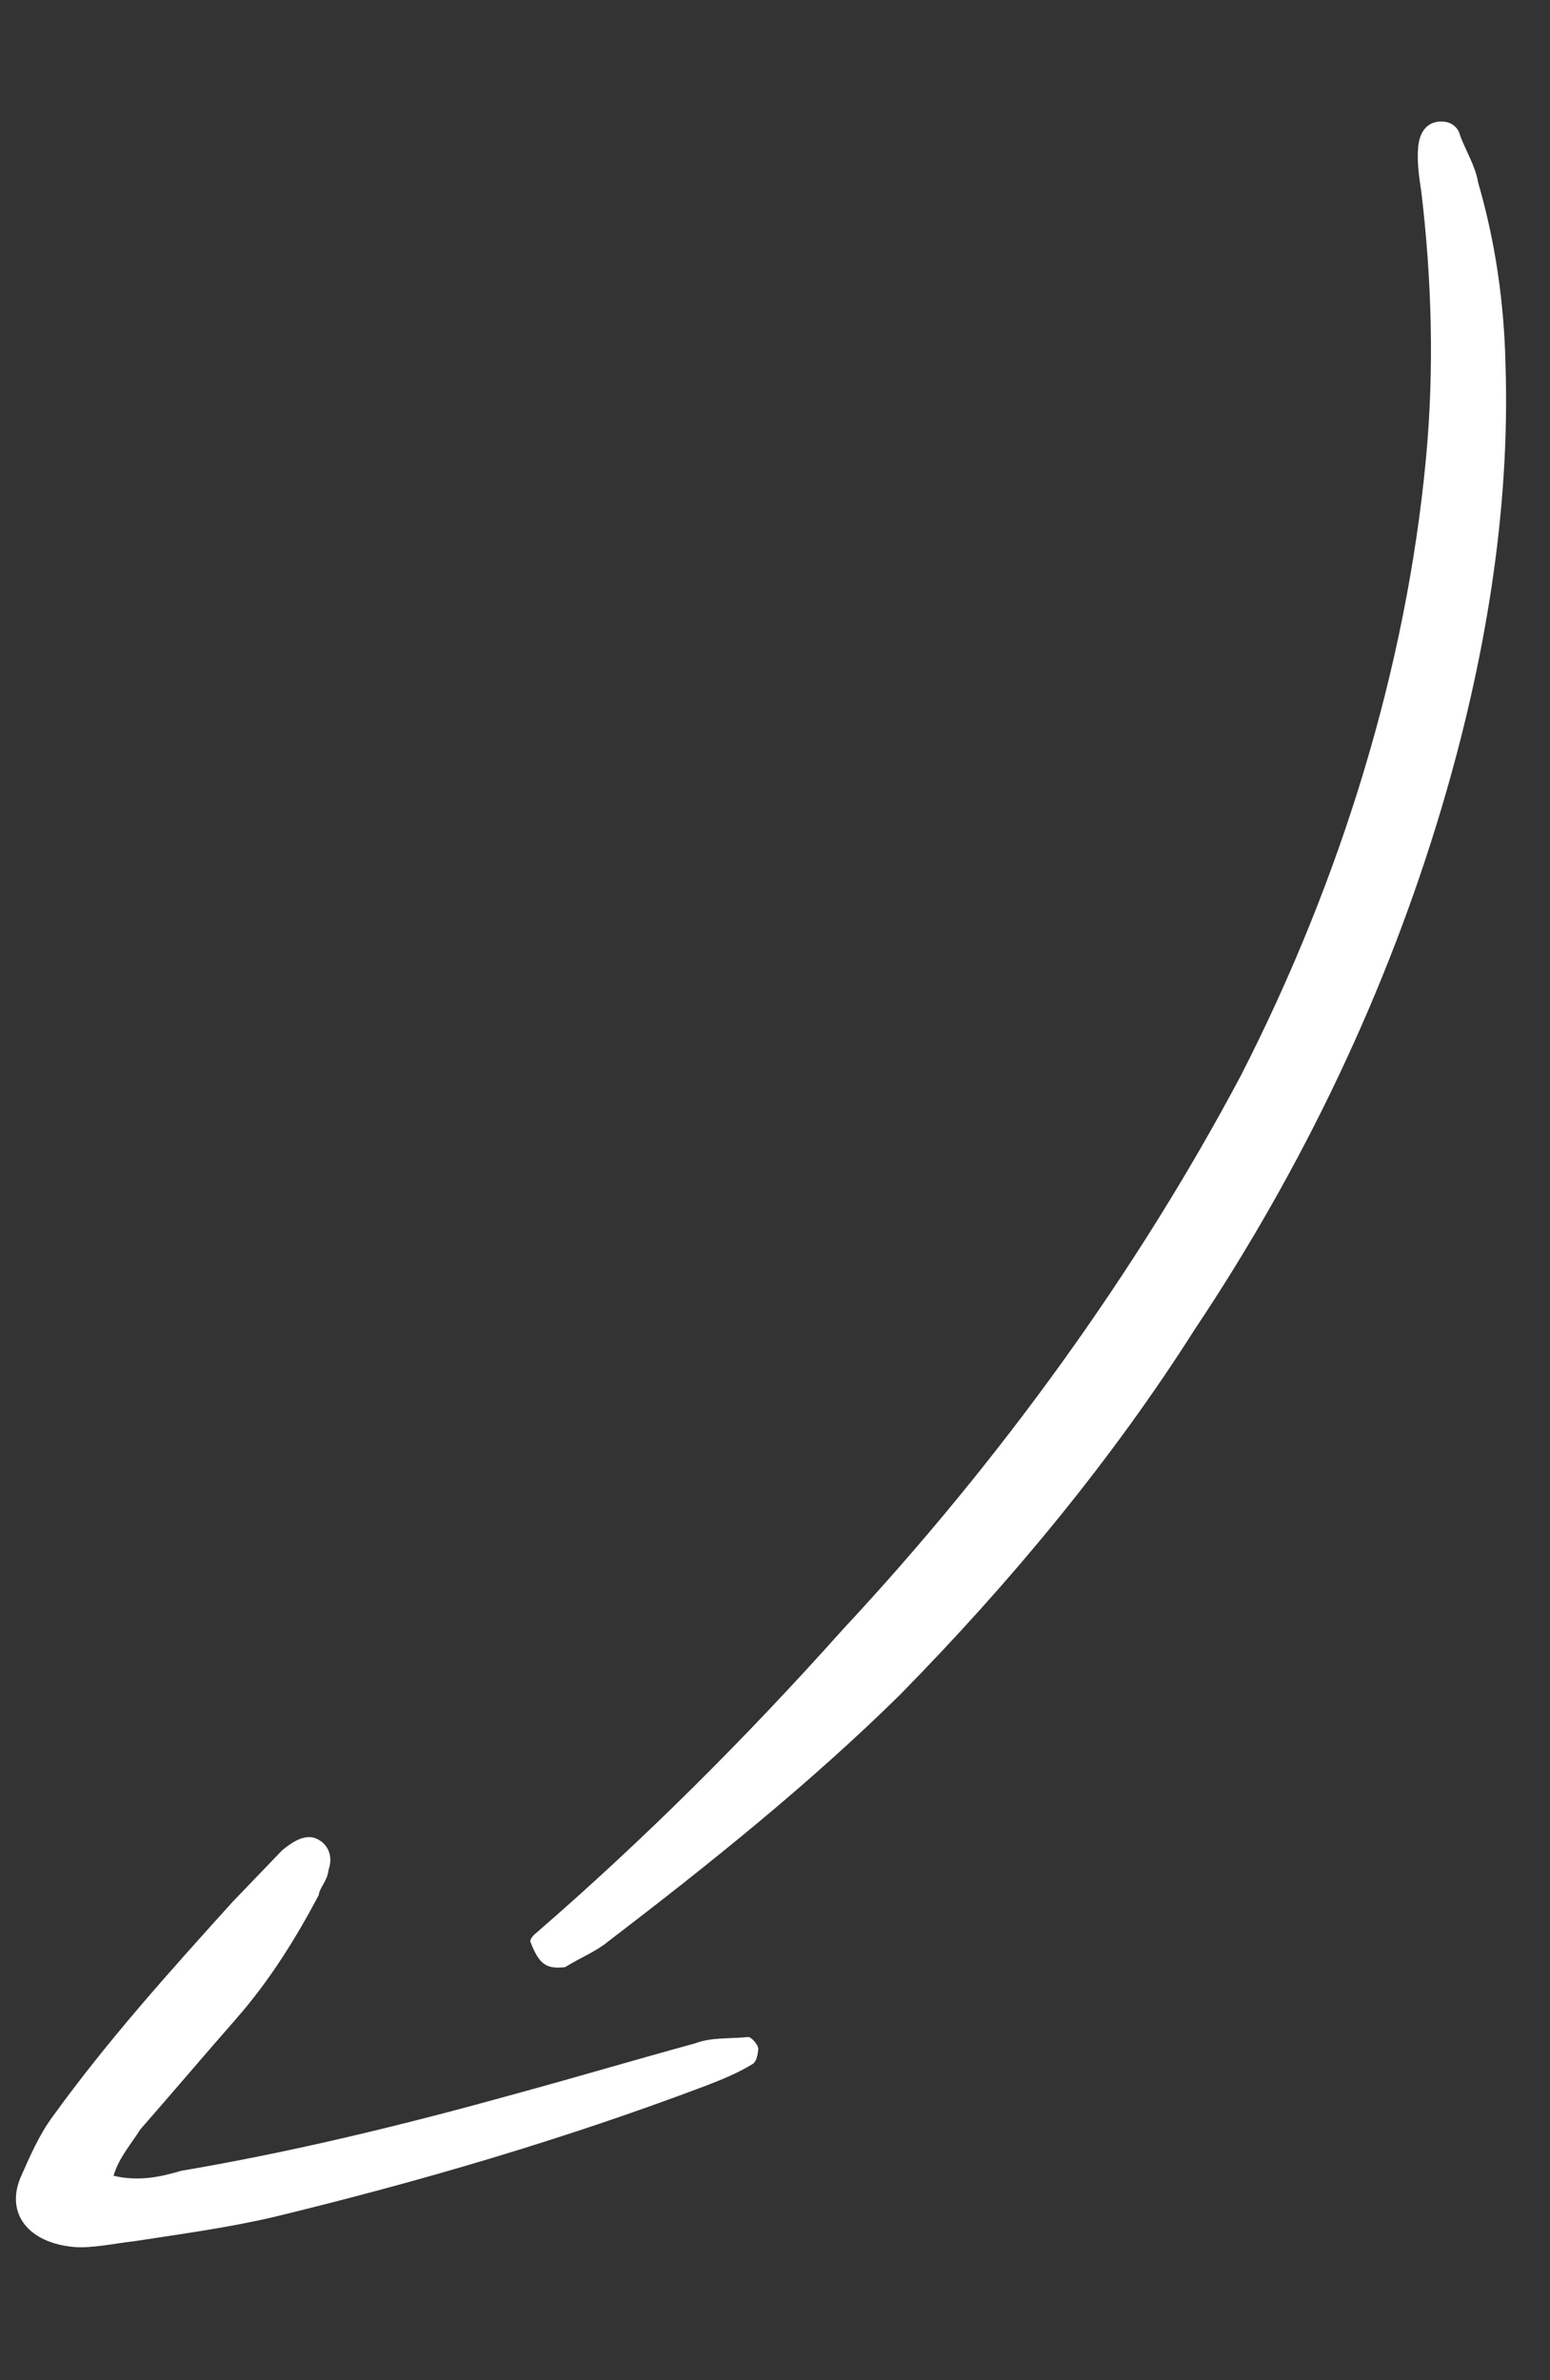
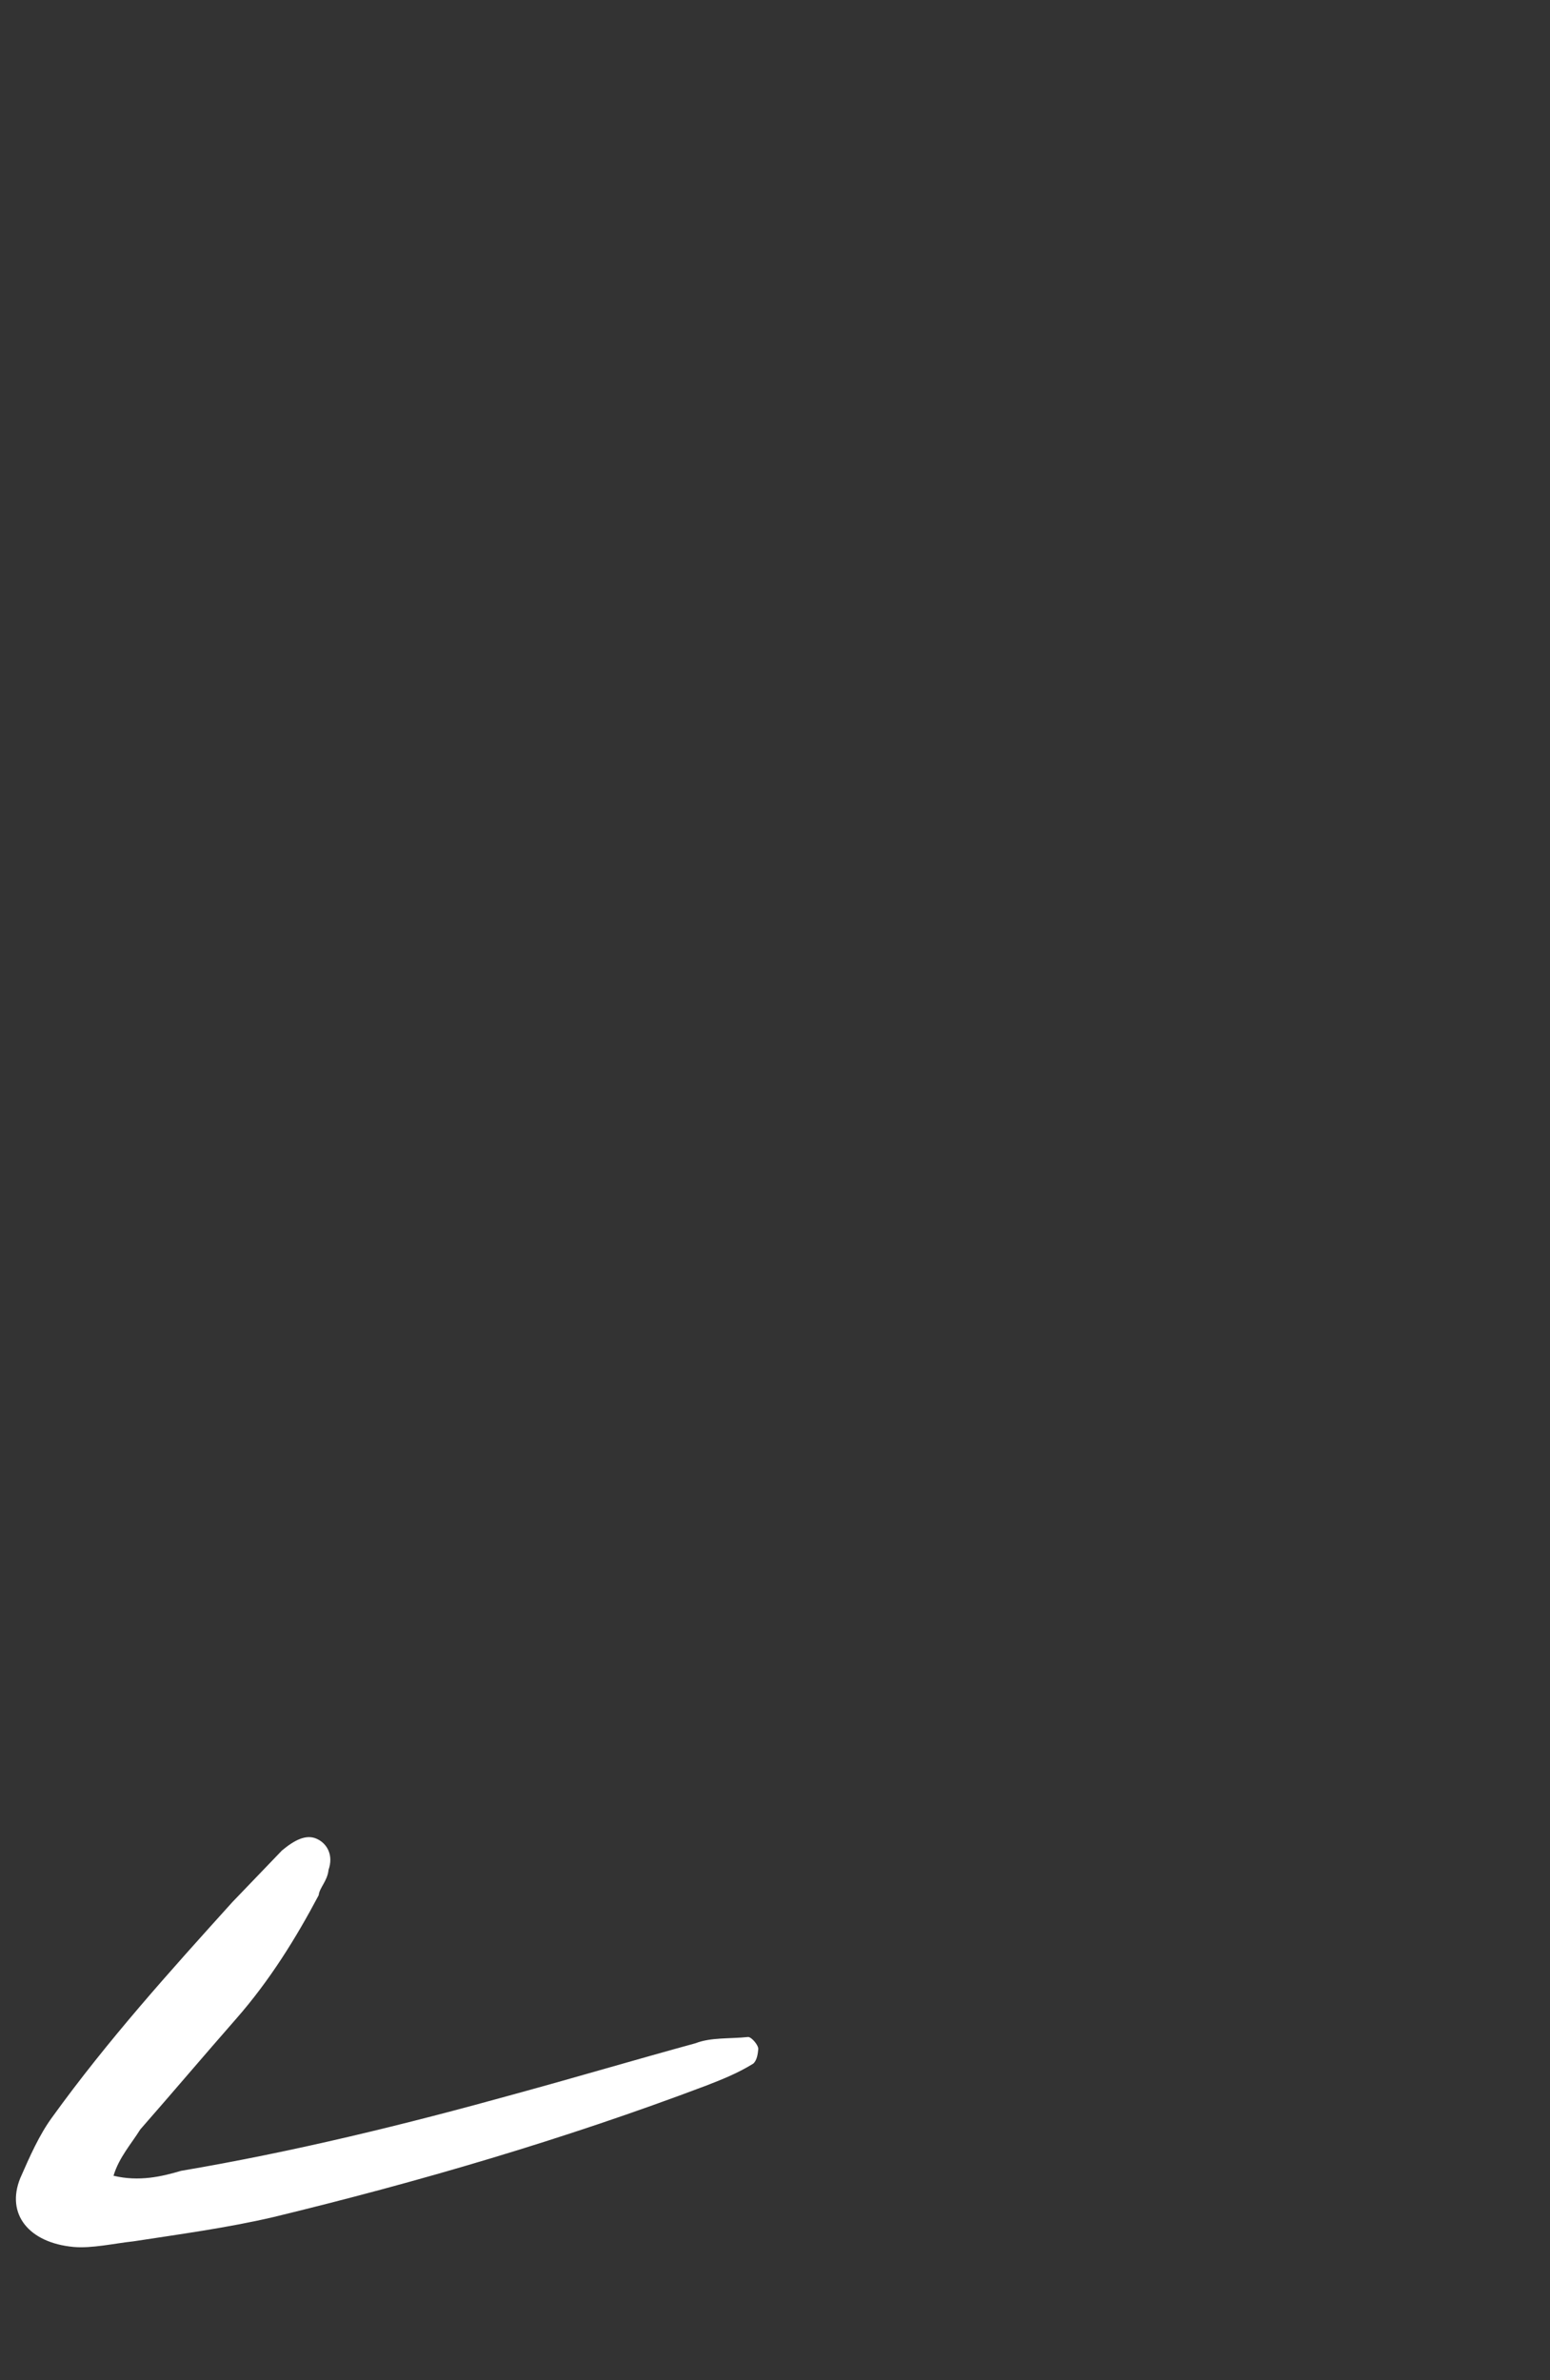
<svg xmlns="http://www.w3.org/2000/svg" width="84" height="129" viewBox="0 0 84 129" fill="none">
  <rect x="0" y="0" width="84" height="129" fill="#333333" stroke="none" />
-   <path d="M28.736 105.219C28.755 105.018 28.974 104.835 28.974 104.835C34.905 99.706 40.475 94.135 45.663 88.326C54.193 79.175 61.618 68.903 67.264 58.261C72.709 47.599 76.212 36.144 77.277 24.865C77.734 20.031 77.591 15.14 77.029 10.413C76.905 9.589 76.781 8.764 76.857 7.959C76.914 7.355 77.171 6.769 77.79 6.624C78.409 6.48 78.99 6.738 79.133 7.361C79.457 8.204 79.98 9.067 80.104 9.891C81.018 13.026 81.513 16.324 81.59 19.785C81.847 27.735 80.467 35.936 78.107 43.841C75.156 53.723 70.625 63.252 64.751 72.044C60.248 79.138 54.784 85.734 48.757 91.87C43.864 96.691 38.409 101.053 32.973 105.213C32.316 105.76 31.478 106.088 30.622 106.616C29.603 106.723 29.222 106.484 28.736 105.219Z" fill="white" />
  <path d="M6.152 117.92C7.533 118.253 8.771 117.964 9.808 117.655C15.959 116.611 21.947 115.145 27.954 113.477C31.268 112.571 34.381 111.646 37.694 110.739C38.532 110.412 39.531 110.507 40.55 110.4C40.75 110.418 41.112 110.859 41.093 111.06C41.074 111.262 41.036 111.665 40.817 111.847C39.96 112.376 39.122 112.703 38.284 113.03C30.544 115.957 22.661 118.26 14.816 120.161C12.341 120.74 9.685 121.098 7.228 121.476C6.21 121.583 4.972 121.872 3.972 121.778C1.573 121.551 0.307 120.009 1.097 118.052C1.611 116.881 2.125 115.71 2.82 114.76C5.838 110.574 9.217 106.83 12.597 103.085C13.492 102.153 14.387 101.222 15.282 100.29C15.938 99.743 16.576 99.397 17.157 99.655C17.738 99.913 18.081 100.555 17.805 101.342C17.747 101.946 17.31 102.311 17.272 102.714C16.044 105.036 14.616 107.34 12.807 109.404C10.998 111.468 9.408 113.35 7.599 115.415C7.123 116.183 6.447 116.931 6.152 117.92Z" fill="white" />
</svg>